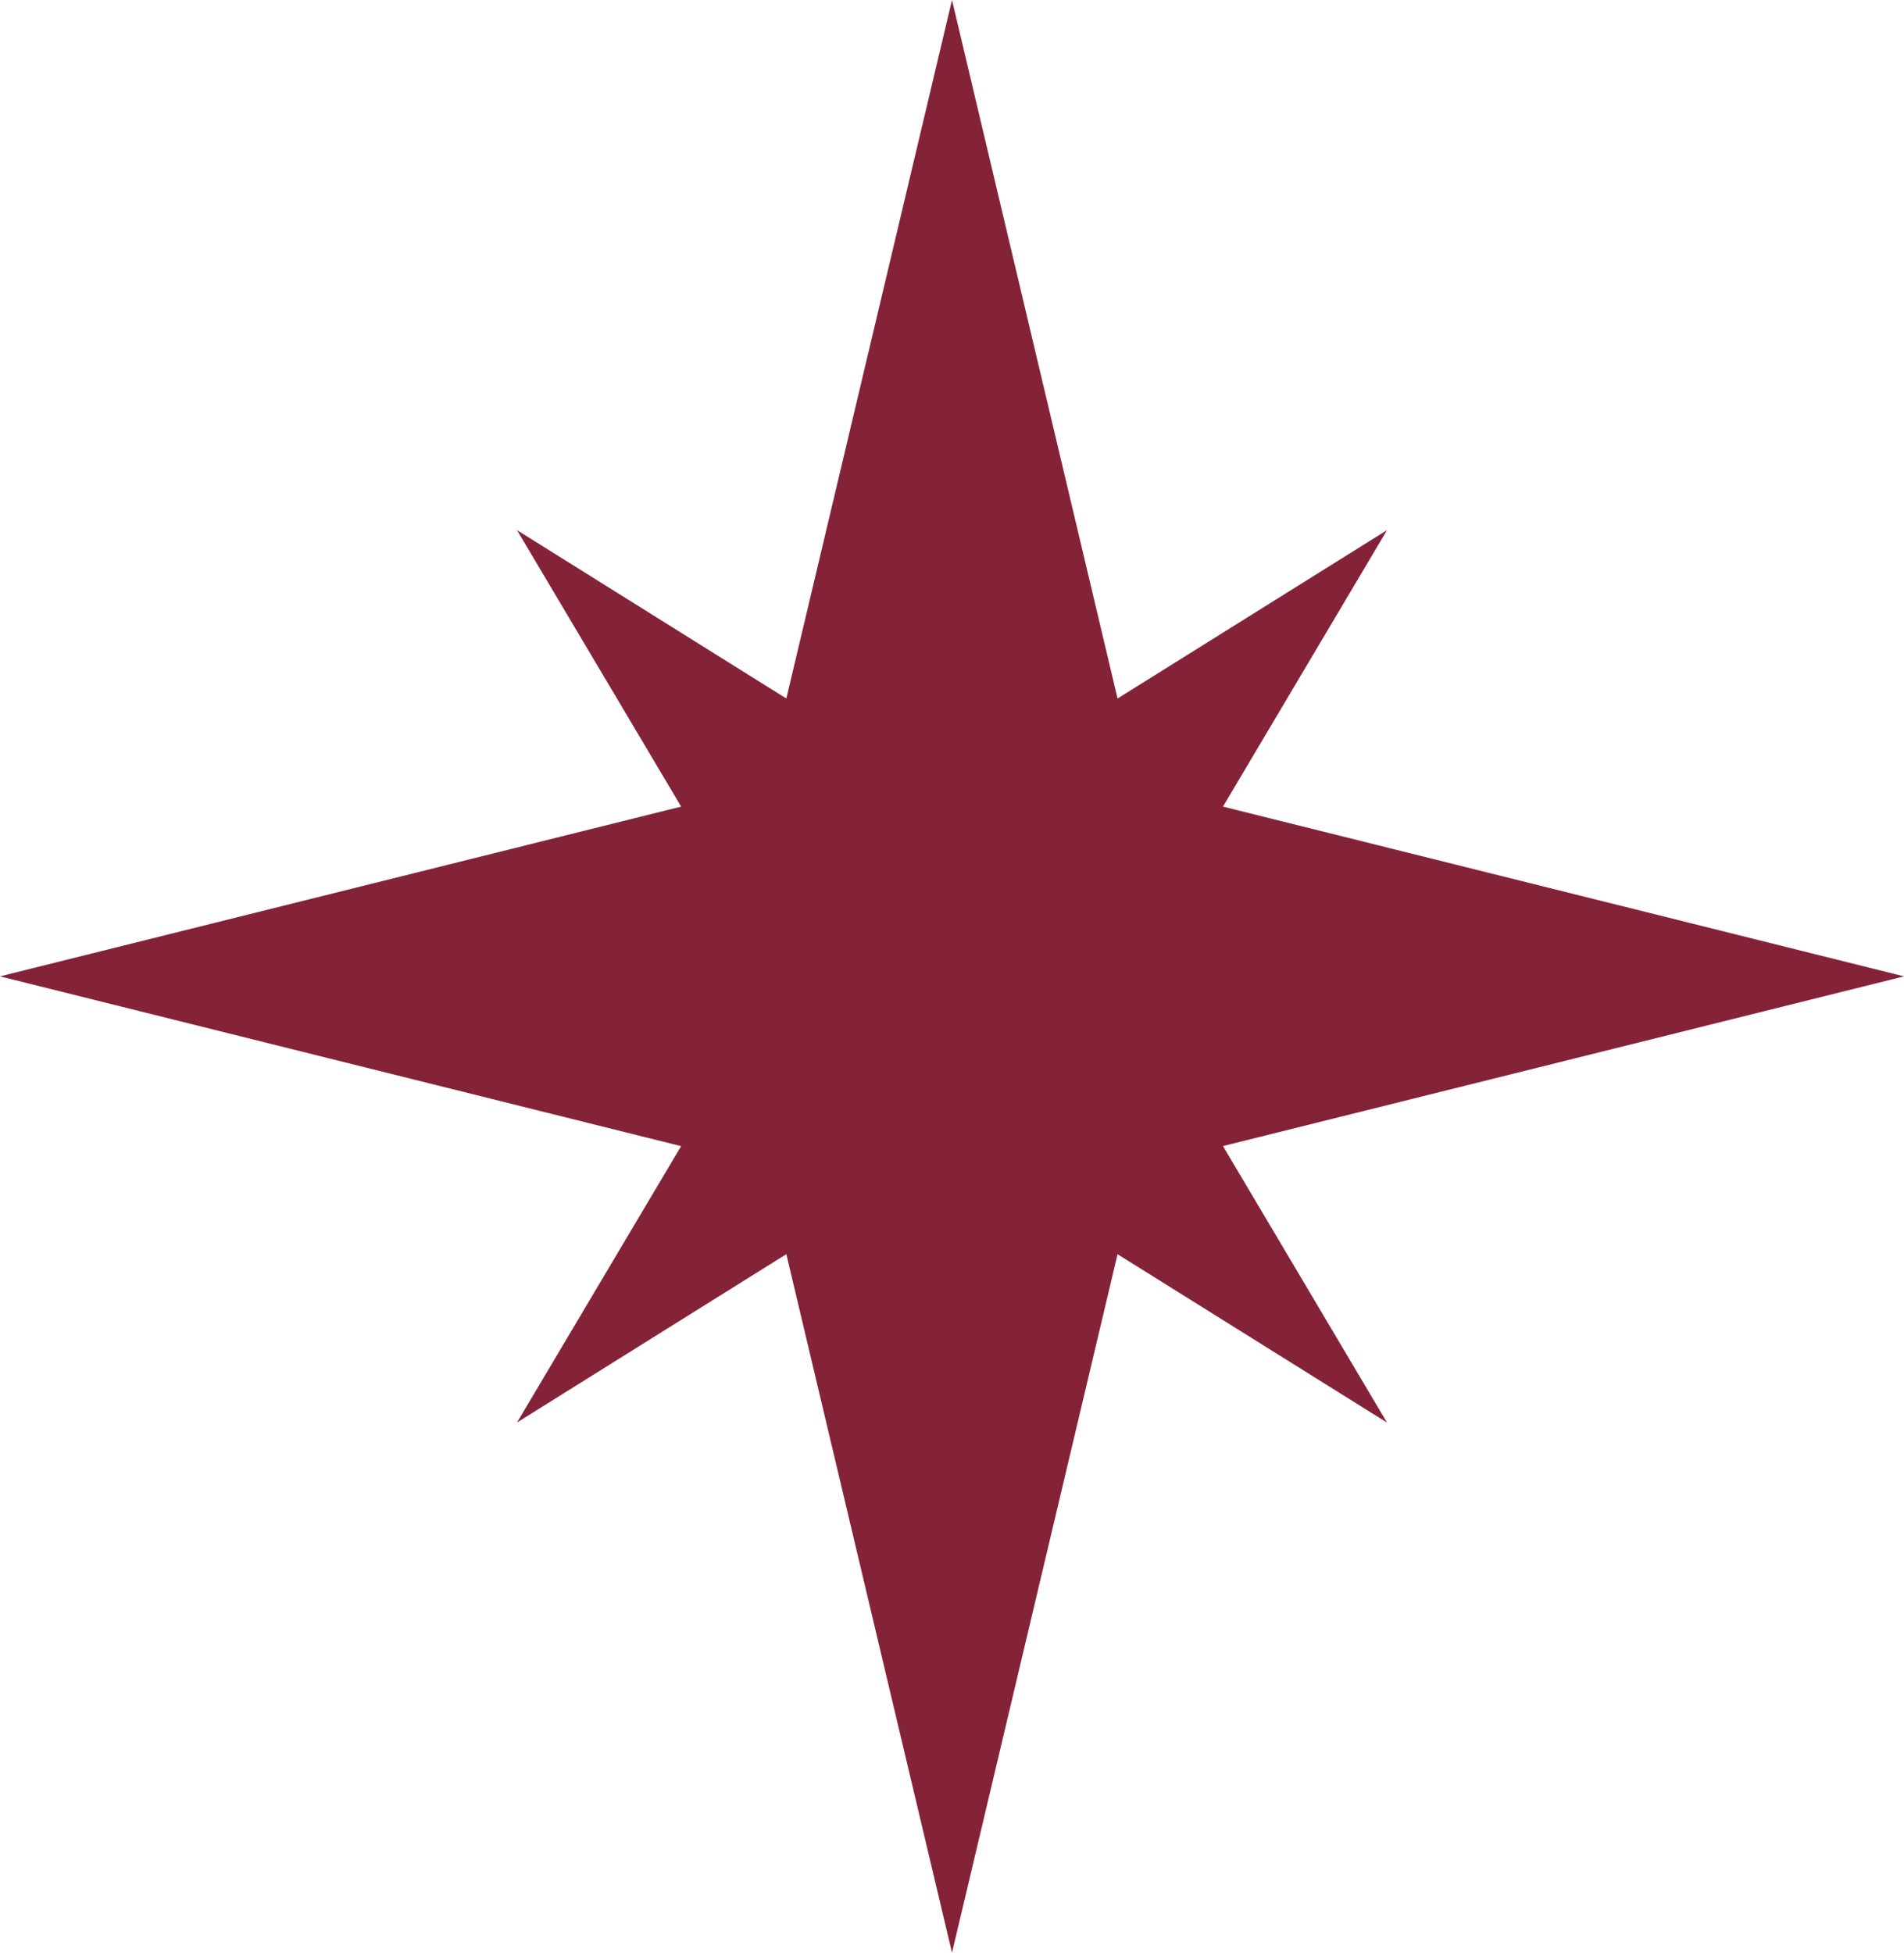
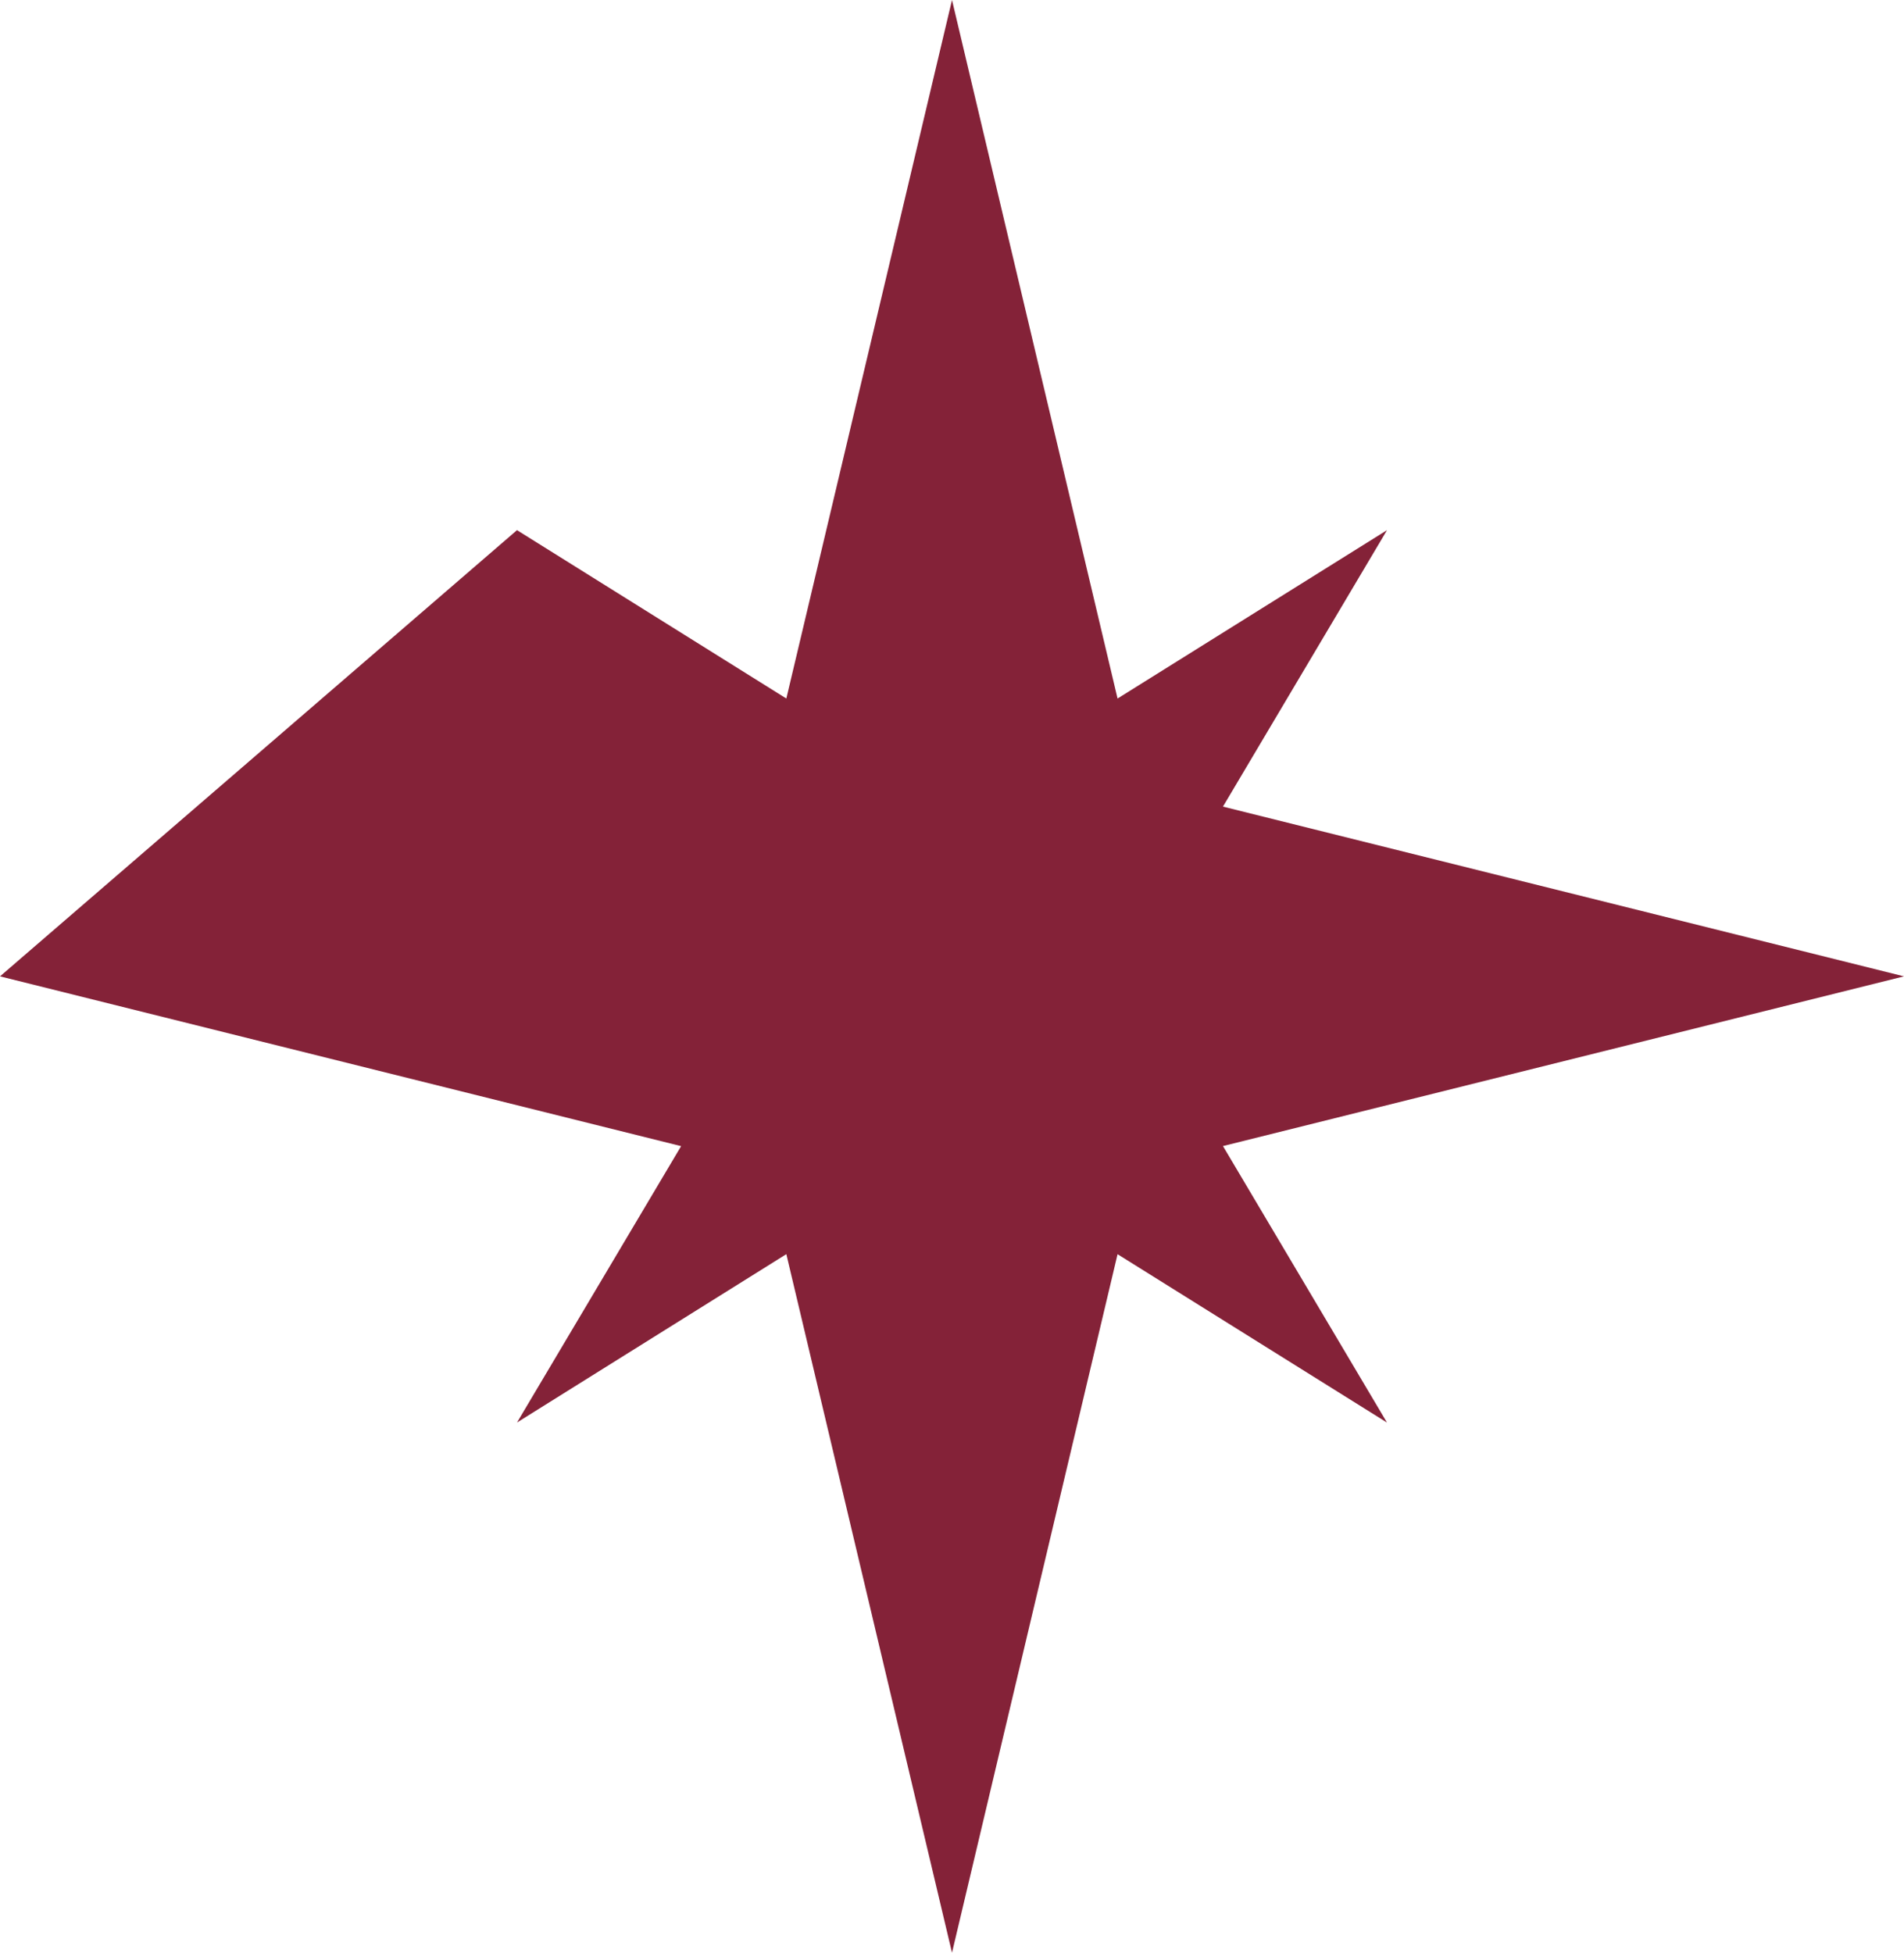
<svg xmlns="http://www.w3.org/2000/svg" width="71.188" height="72.998" viewBox="0 0 71.188 72.998">
-   <path id="Path_204" data-name="Path 204" d="M35.594,0,29.4,26.113,19.33,19.819l6.137,10.335L0,36.5l25.466,6.347L19.33,53.179,29.4,46.885,35.594,73l6.19-26.113,10.074,6.294L45.725,42.844,71.188,36.5,45.725,30.154l6.134-10.335L41.784,26.113Z" transform="translate(0)" fill="#842238" />
+   <path id="Path_204" data-name="Path 204" d="M35.594,0,29.4,26.113,19.33,19.819L0,36.5l25.466,6.347L19.33,53.179,29.4,46.885,35.594,73l6.19-26.113,10.074,6.294L45.725,42.844,71.188,36.5,45.725,30.154l6.134-10.335L41.784,26.113Z" transform="translate(0)" fill="#842238" />
</svg>